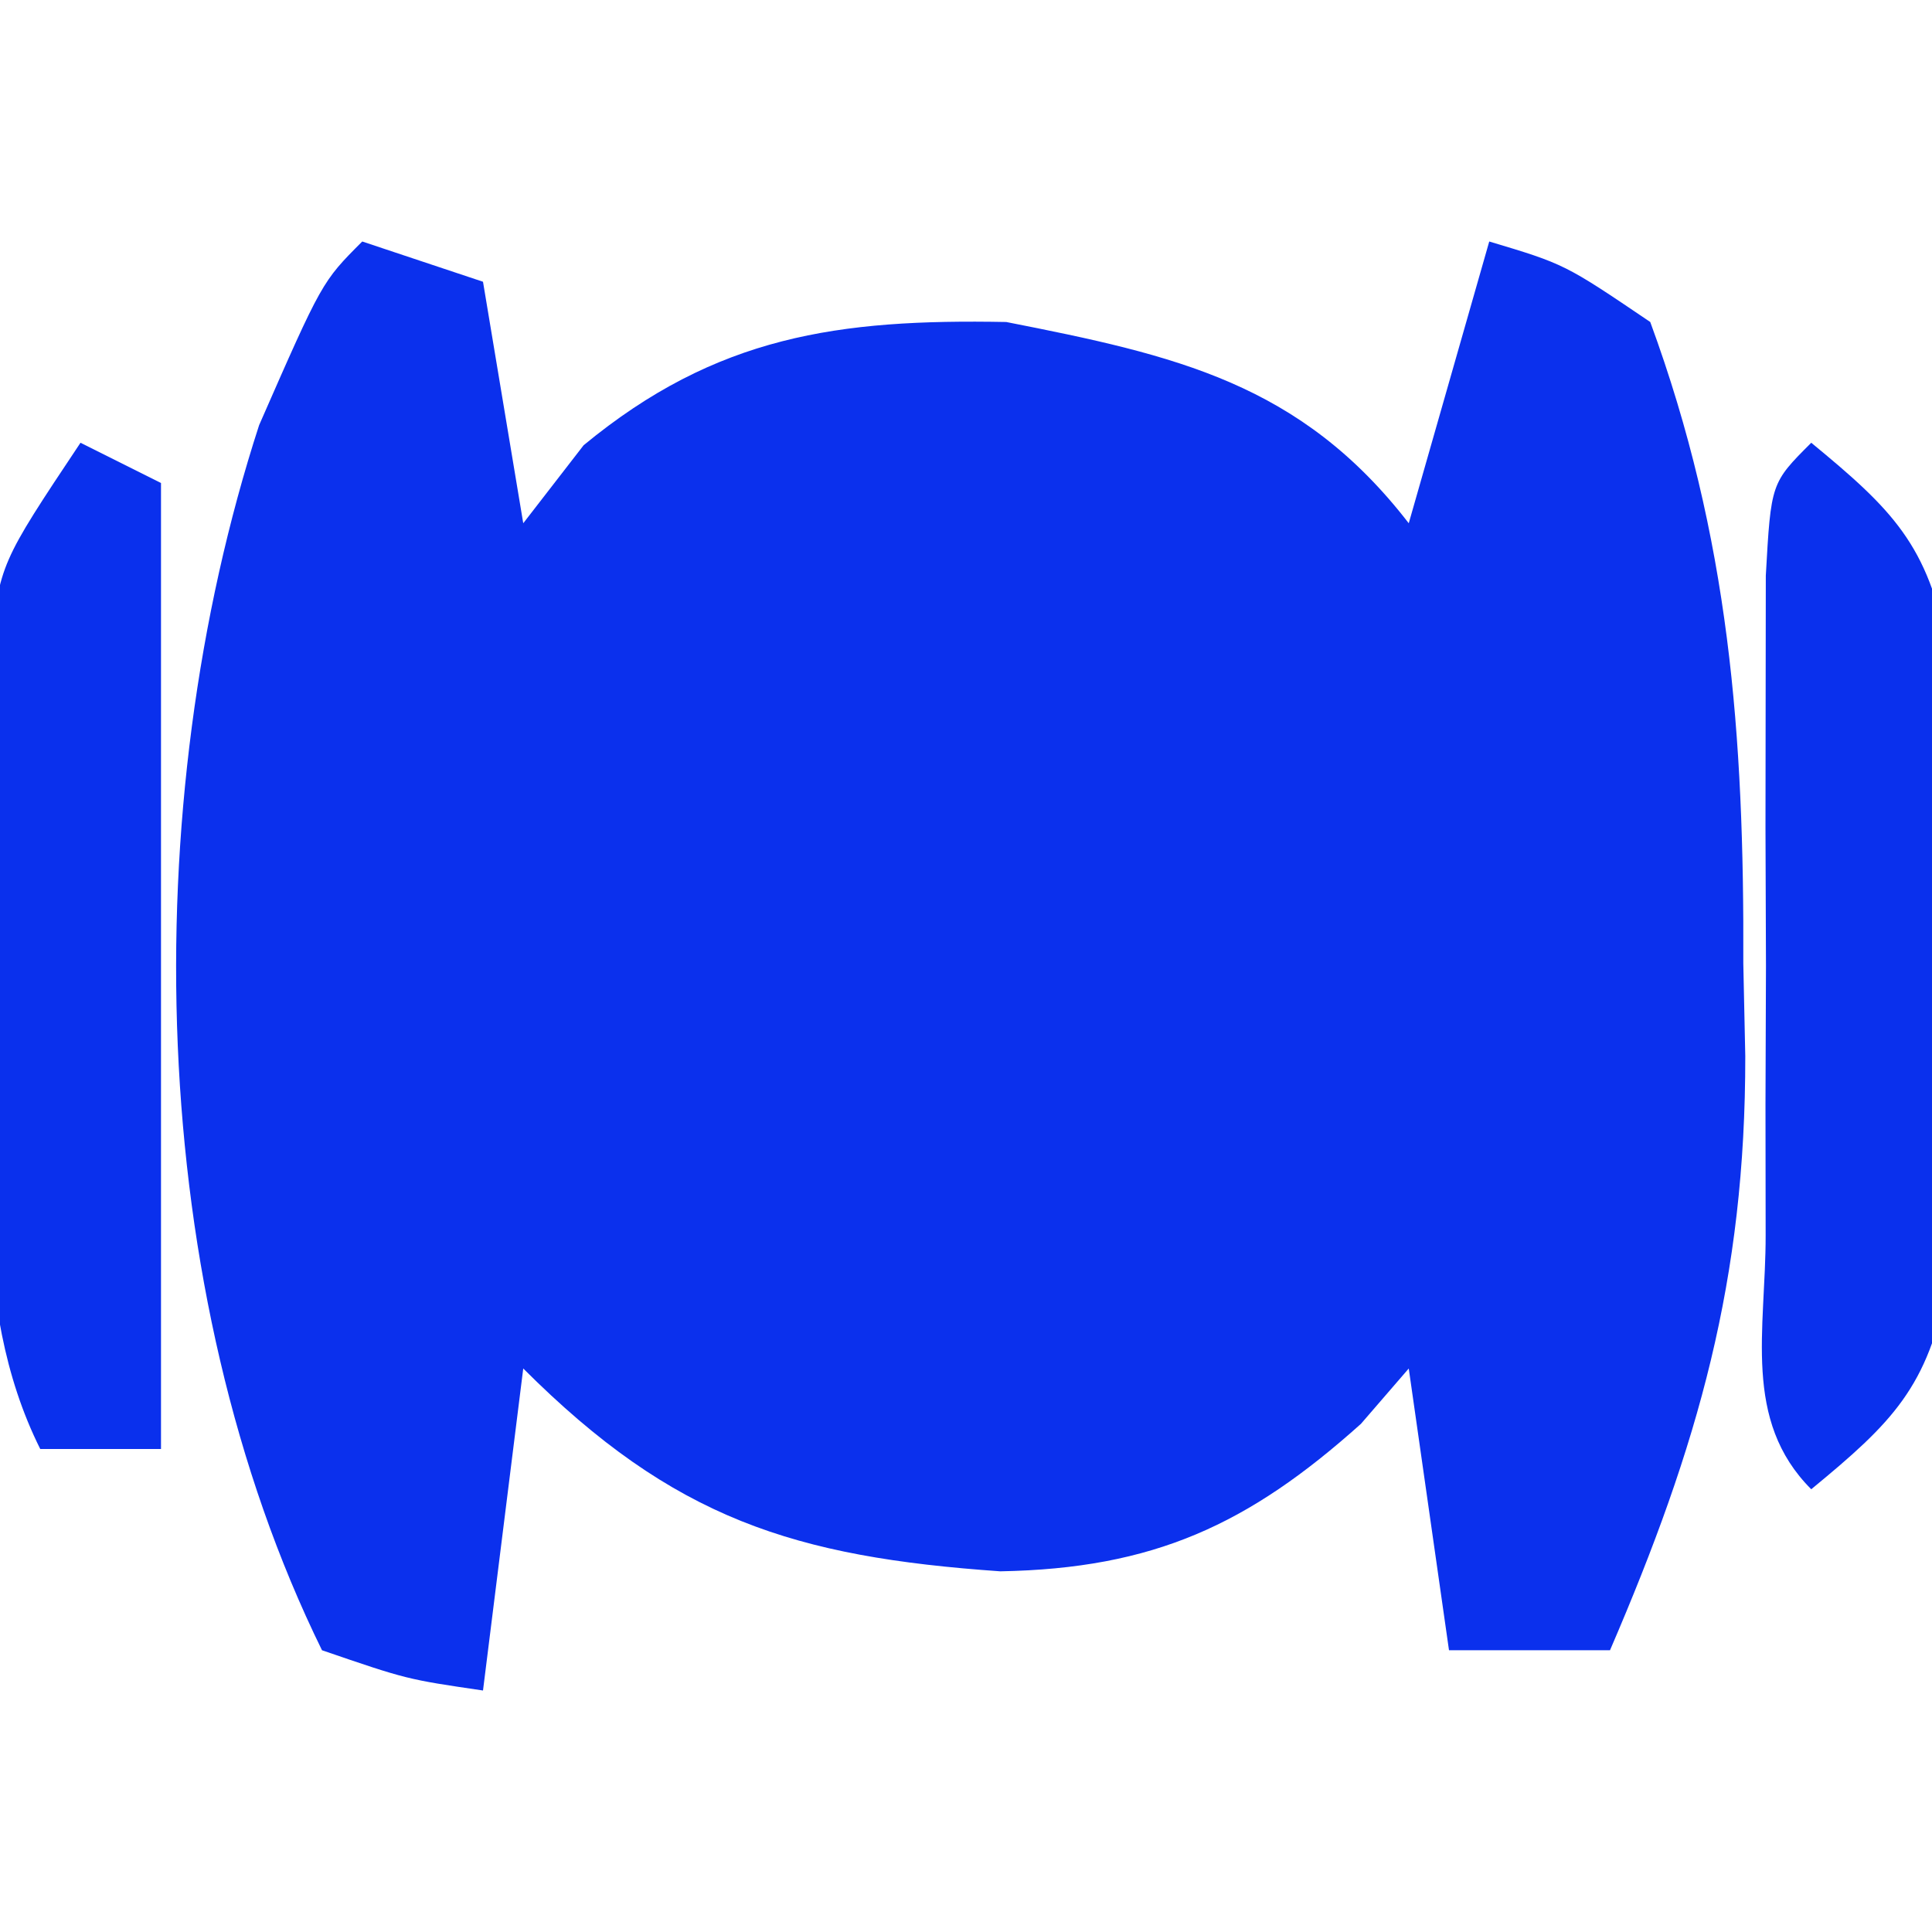
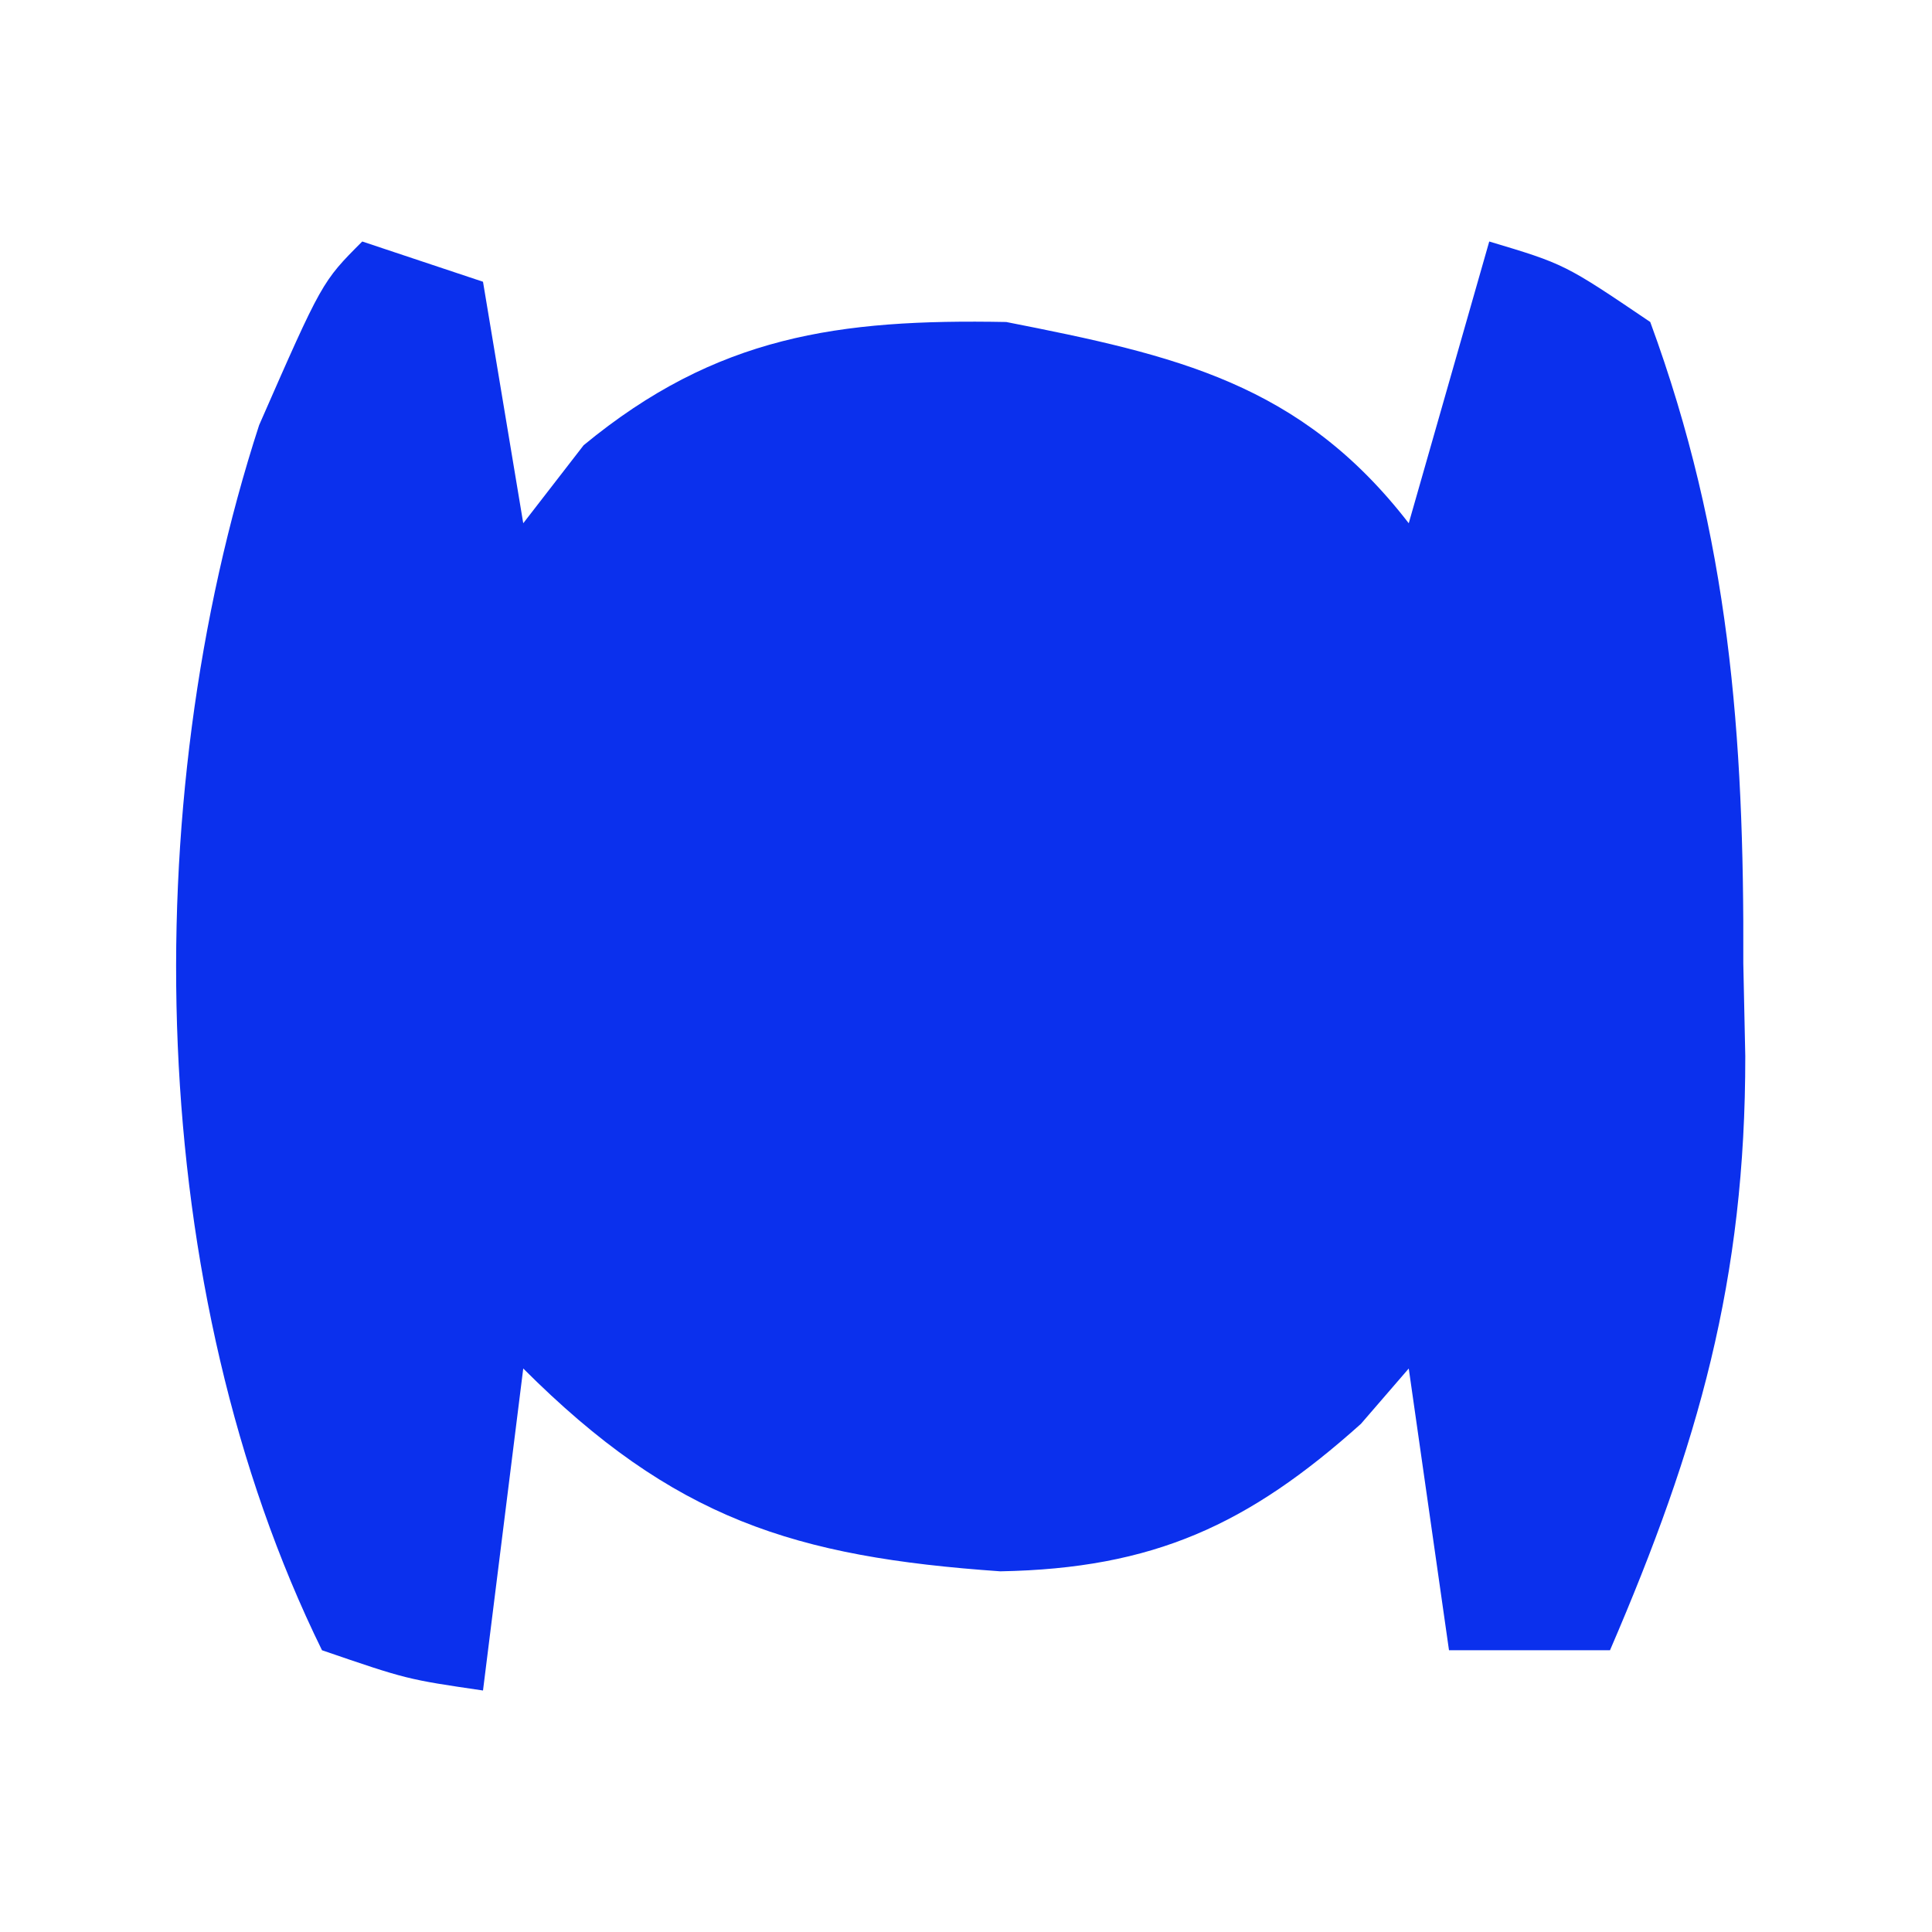
<svg xmlns="http://www.w3.org/2000/svg" version="1.1" width="48" height="48">
  <path d="M0 0 C0.99 0.33 1.98 0.66 3 1 C3.33 2.98 3.66 4.96 4 7 C4.495 6.361 4.99 5.721 5.5 5.062 C8.802 2.338 11.84 1.922 16 2 C20.214 2.829 23.309 3.518 26 7 C26.66 4.69 27.32 2.38 28 0 C29.875 0.562 29.875 0.562 32 2 C33.969 7.362 34.336 12.26 34.312 17.938 C34.329 18.697 34.345 19.457 34.361 20.24 C34.366 25.791 33.197 29.904 31 35 C29.68 35 28.36 35 27 35 C26.67 32.69 26.34 30.38 26 28 C25.608 28.454 25.216 28.907 24.812 29.375 C22.014 31.884 19.66 32.97 15.852 33.039 C10.74 32.682 7.741 31.741 4 28 C3.67 30.64 3.34 33.28 3 36 C1.109 35.723 1.109 35.723 -1 35 C-5.396 26.051 -5.639 14.033 -2.562 4.562 C-1 1 -1 1 0 0 Z " fill="#0B30ED" transform="translate(9,6)" />
-   <path d="M0 0 C2.001 1.648 2.916 2.538 3.388 5.129 C3.392 5.932 3.395 6.735 3.398 7.562 C3.402 8.442 3.406 9.321 3.41 10.227 C3.399 11.142 3.387 12.057 3.375 13 C3.387 13.915 3.398 14.83 3.41 15.773 C3.406 16.653 3.402 17.532 3.398 18.438 C3.395 19.241 3.392 20.044 3.388 20.871 C2.916 23.462 2.001 24.352 0 26 C-1.716 24.284 -1.13 22.026 -1.133 19.688 C-1.134 18.612 -1.135 17.537 -1.137 16.43 C-1.131 14.732 -1.131 14.732 -1.125 13 C-1.129 11.868 -1.133 10.736 -1.137 9.57 C-1.135 8.495 -1.134 7.42 -1.133 6.312 C-1.132 5.319 -1.131 4.325 -1.129 3.301 C-1 1 -1 1 0 0 Z " fill="#0A30ED" transform="translate(45,11)" />
-   <path d="M0 0 C0.66 0.33 1.32 0.66 2 1 C2 8.92 2 16.84 2 25 C1.01 25 0.02 25 -1 25 C-2.819 21.361 -2.185 17.068 -2.188 13.062 C-2.2 12.143 -2.212 11.223 -2.225 10.275 C-2.227 9.392 -2.228 8.508 -2.23 7.598 C-2.235 6.788 -2.239 5.979 -2.243 5.145 C-2 3 -2 3 0 0 Z " fill="#0A30ED" transform="translate(2,11)" />
</svg>